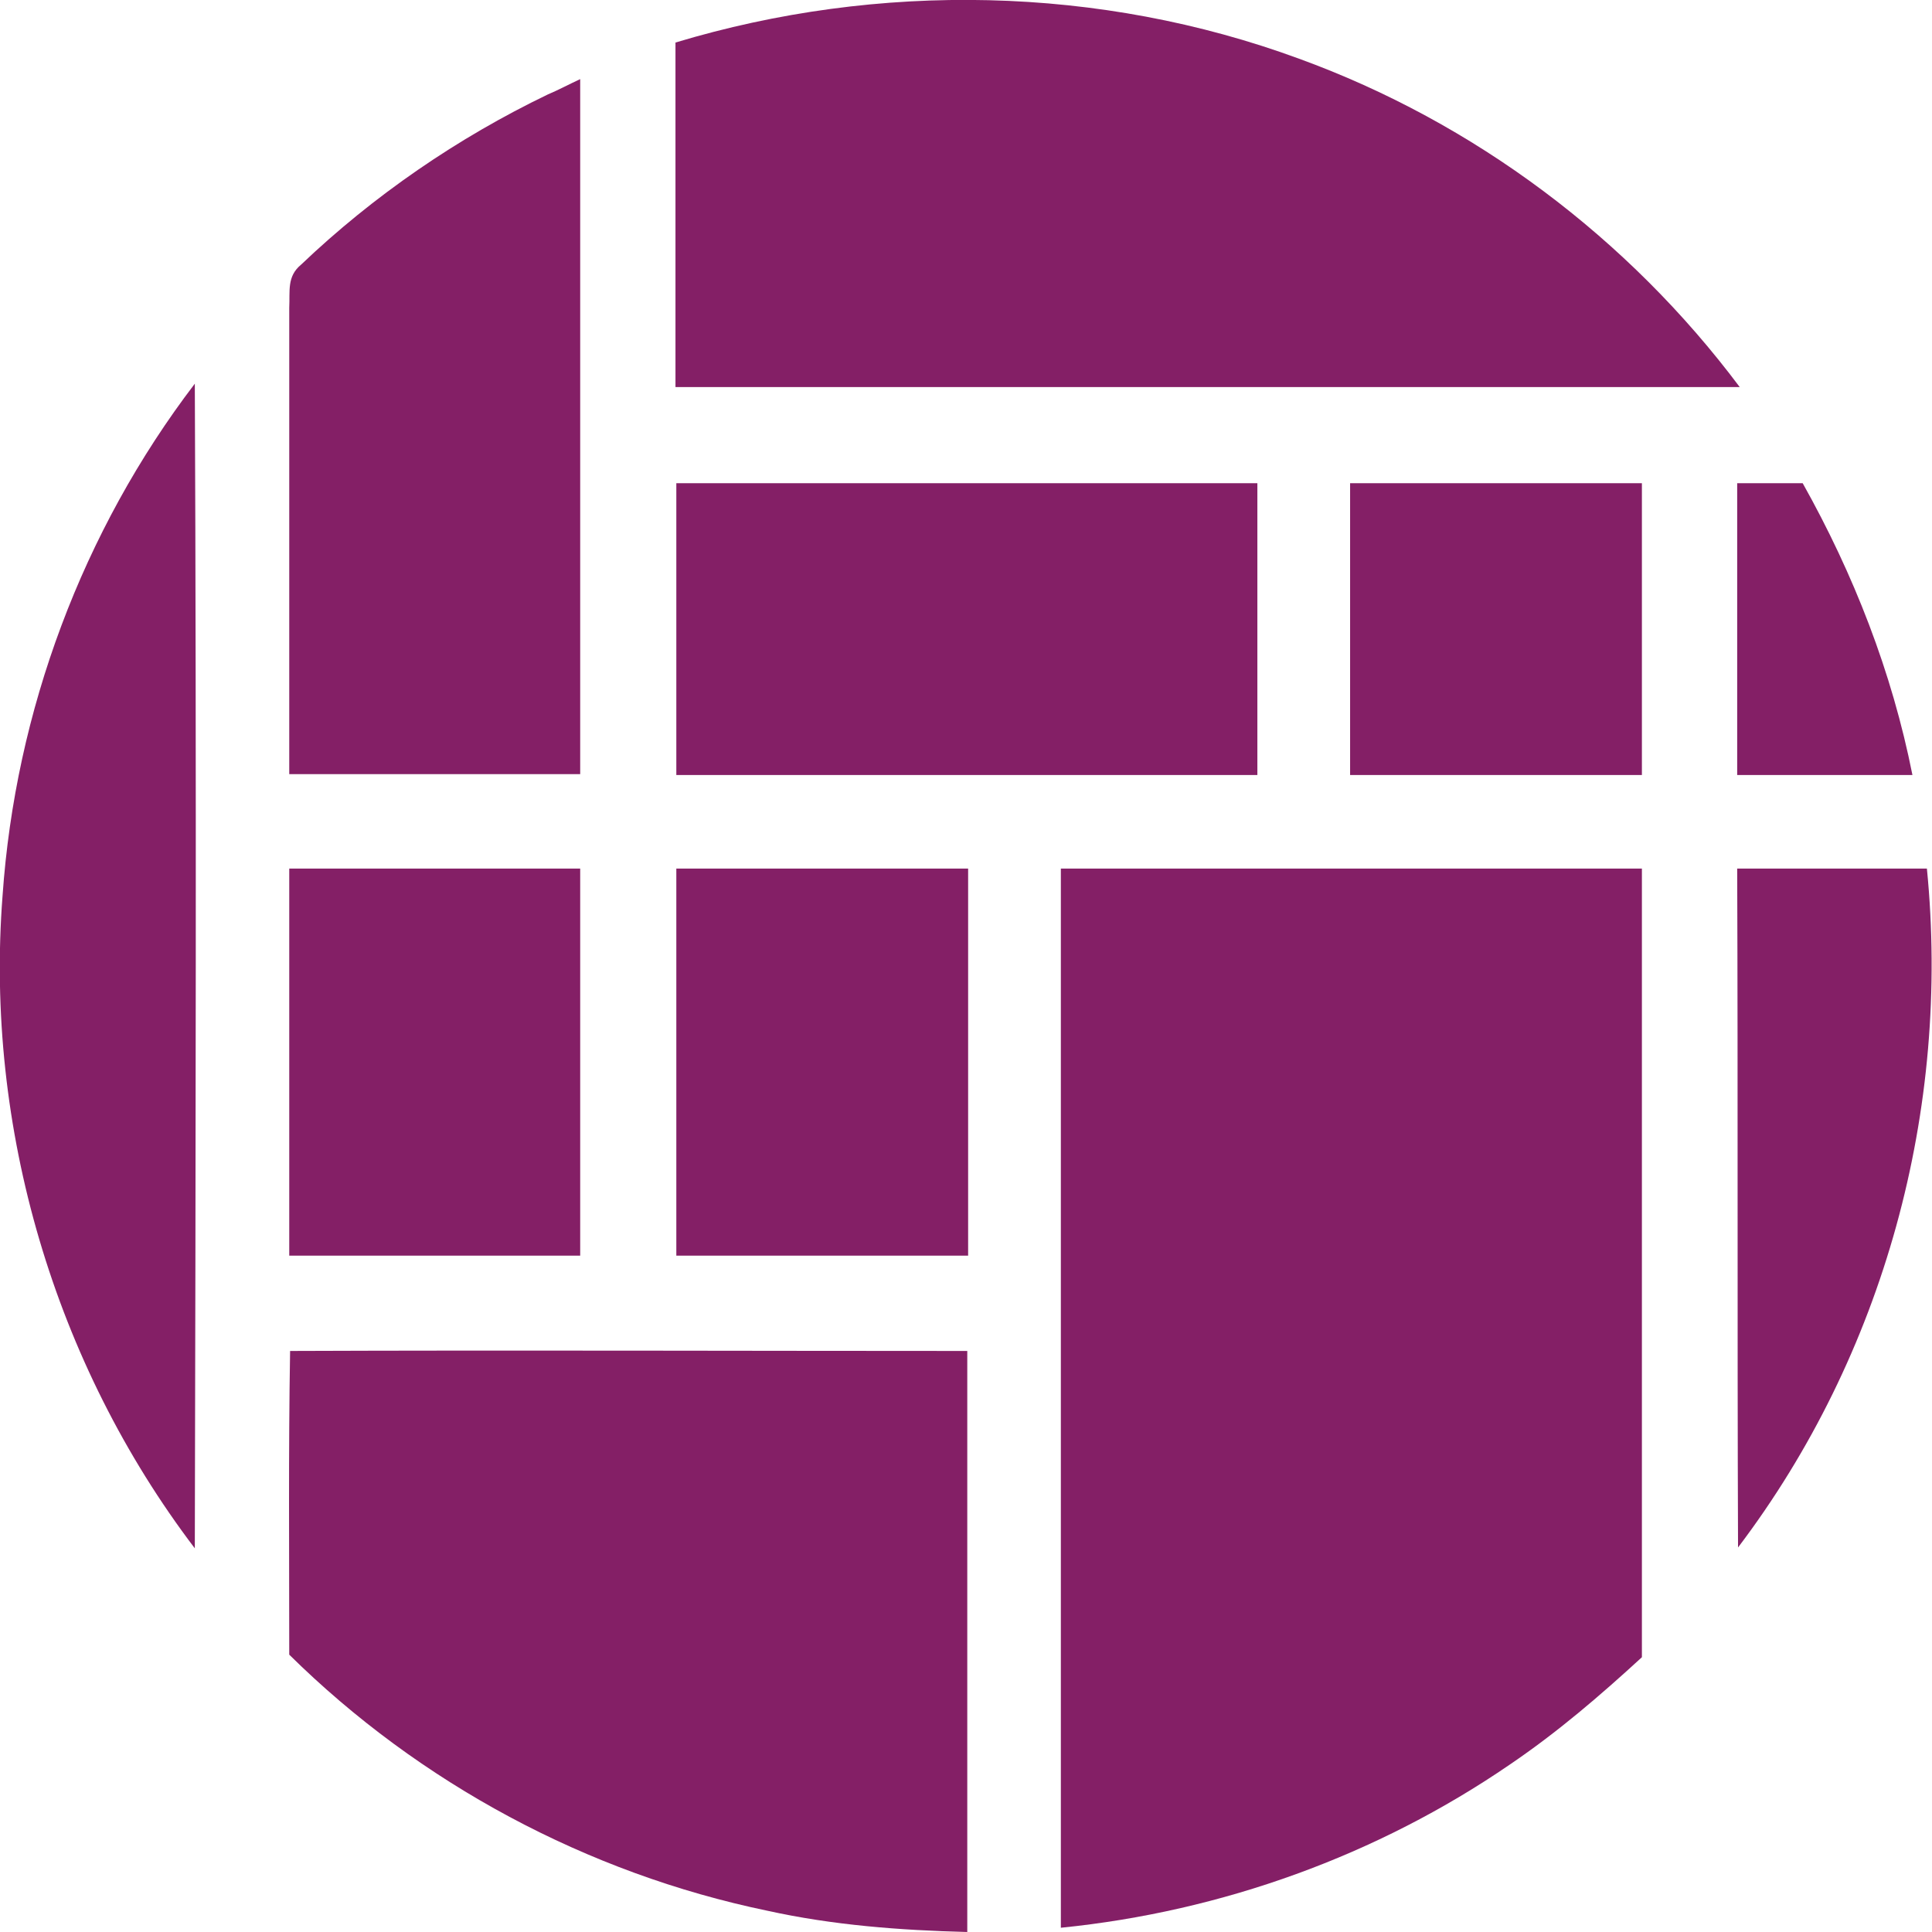
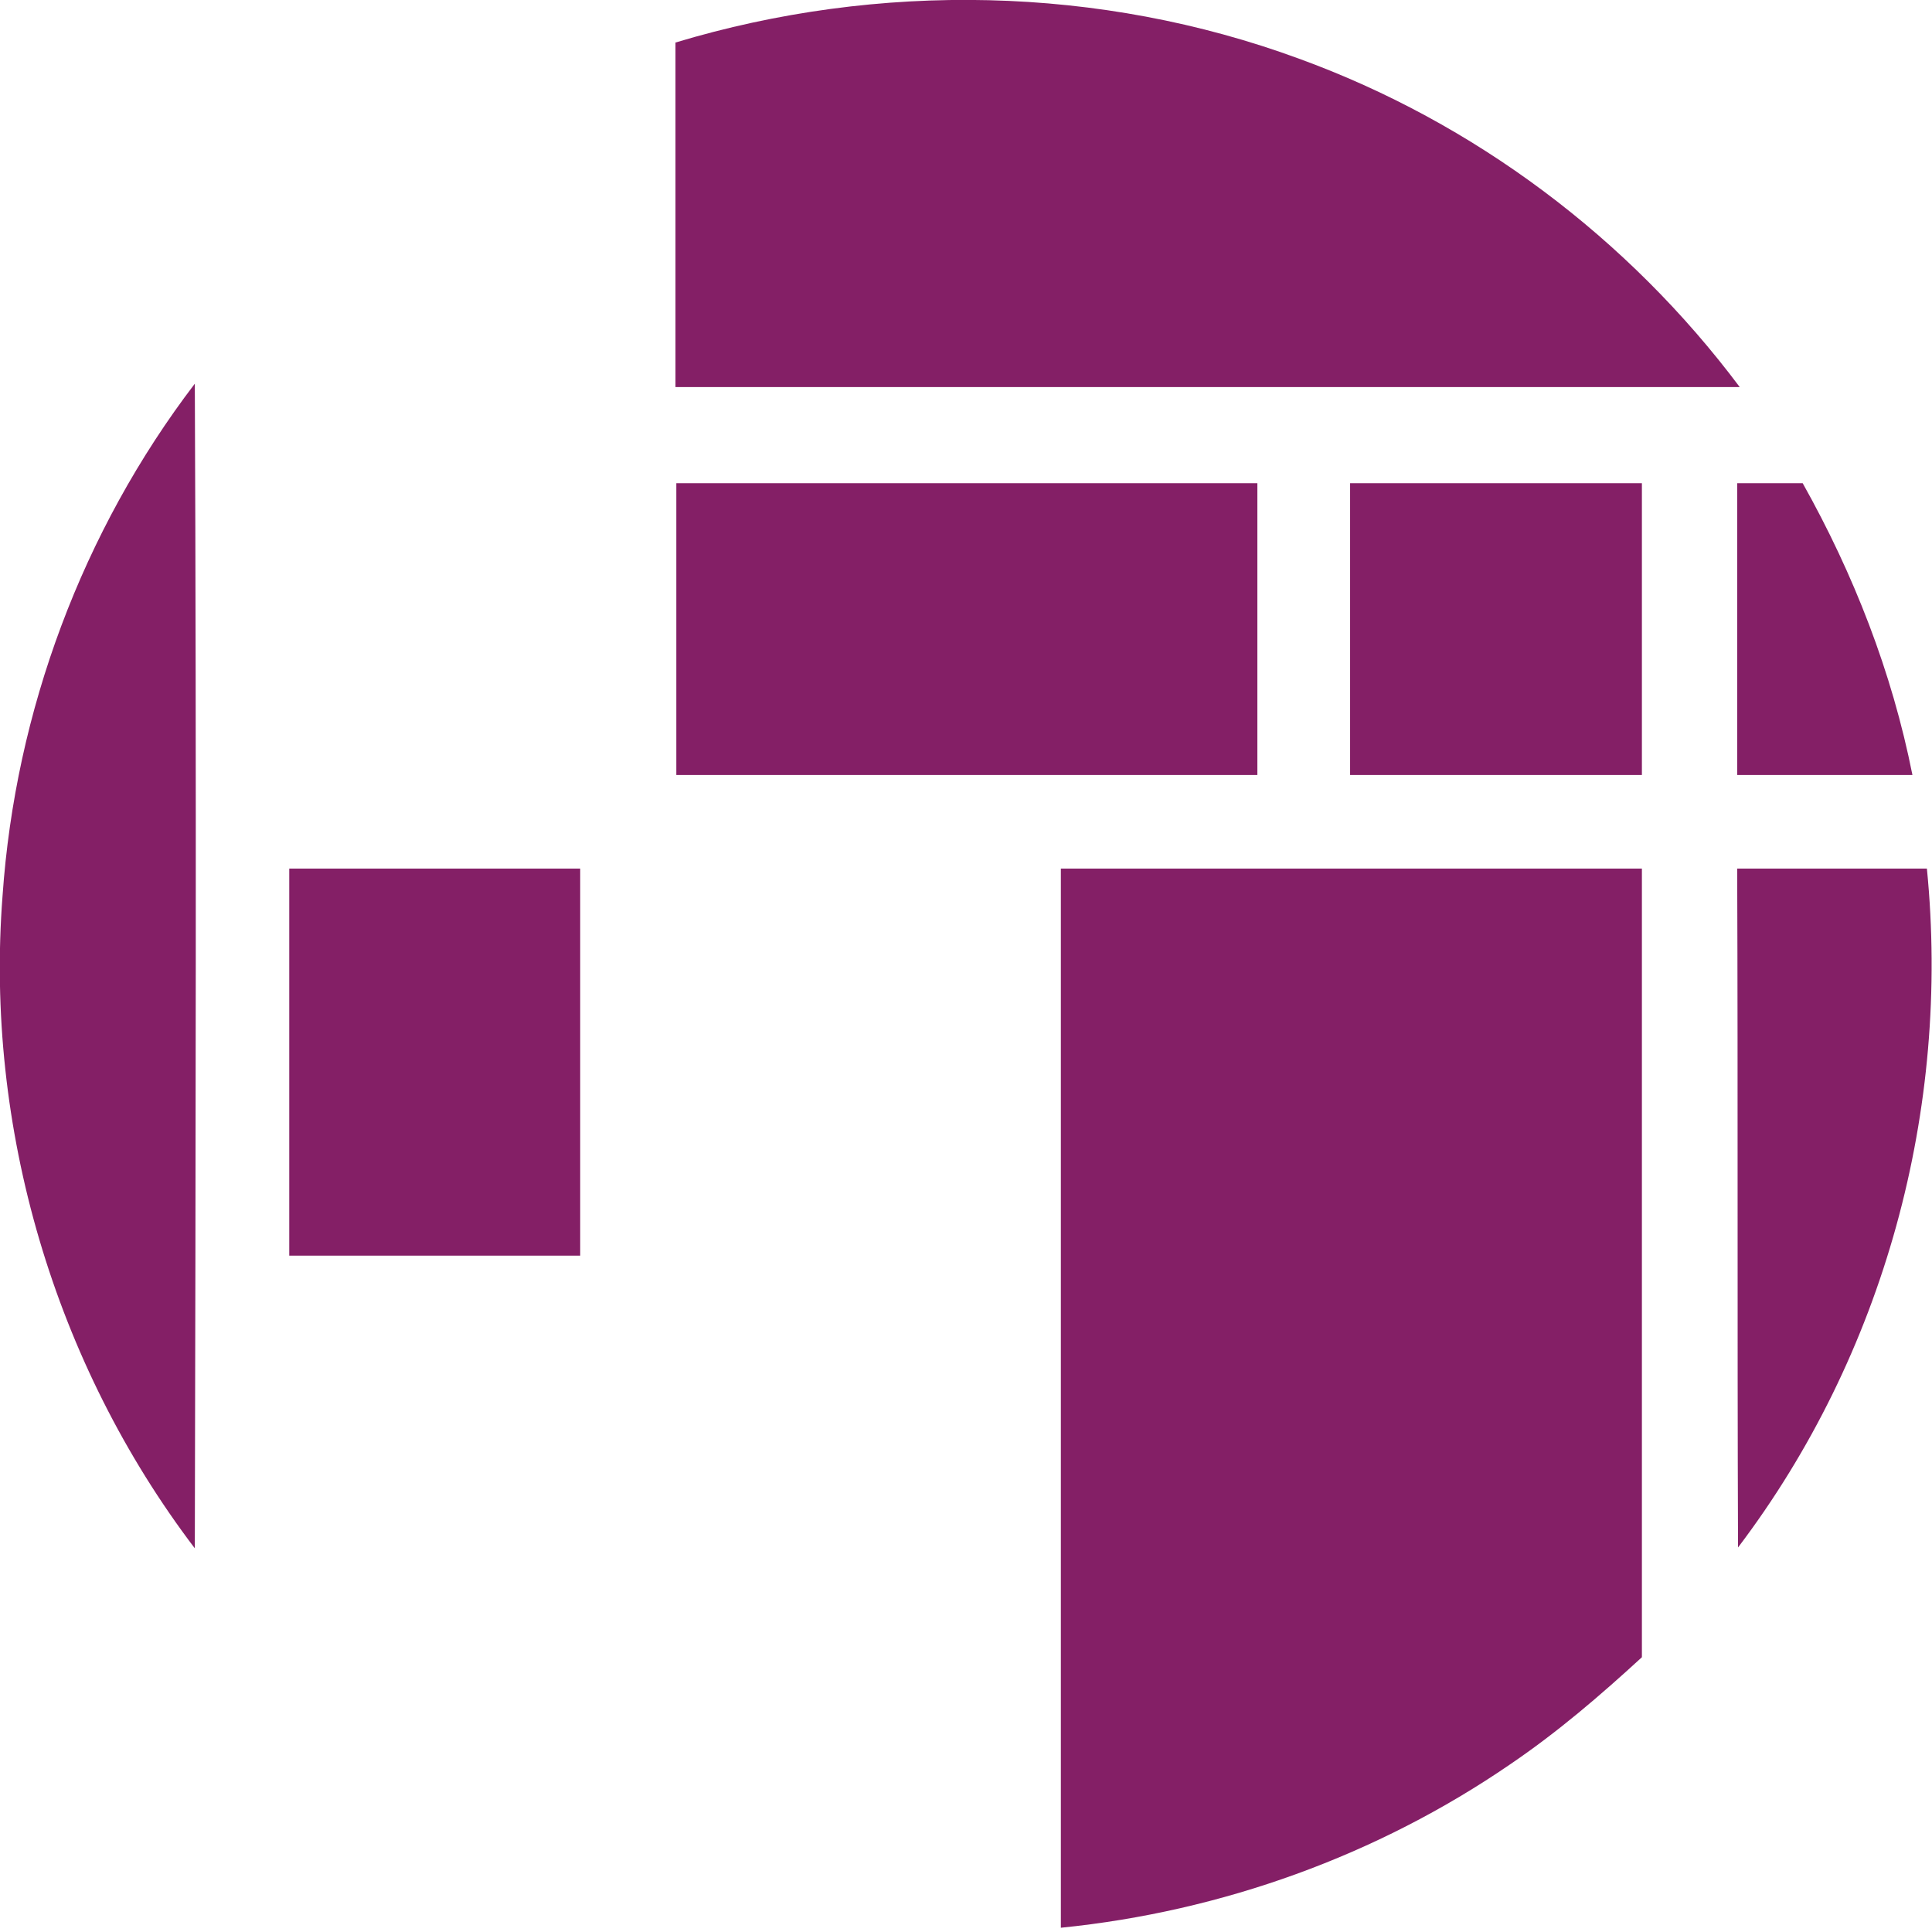
<svg xmlns="http://www.w3.org/2000/svg" version="1.1" id="Layer_1" x="0px" y="0px" viewBox="0 0 227.1 227.1" style="enable-background:new 0 0 227.1 227.1;" xml:space="preserve">
  <style type="text/css">
	.st0{fill:#841F66;}
</style>
  <path class="st0" d="M152.7,6.9c20.6,7.5,38.7,21.1,51.8,38.6c-41.7,0-83.4,0-125.1,0c0-13.5,0-27,0-40.5  C103.3-2.2,129.3-1.7,152.7,6.9L152.7,6.9z" />
-   <path class="st0" d="M68.2,9.3c0,27.2,0,54.5,0,81.7c-11.4,0-22.8,0-34.2,0c0-18.3,0-36.5,0-54.8c0.1-2-0.3-3.7,1.4-5.1  c8.5-8.1,18.4-14.9,29-20C65.6,10.6,66.9,9.9,68.2,9.3L68.2,9.3z" />
  <path class="st0" d="M22.9,45.1c0.2,45.6,0.1,91.3,0,136.9C6.4,160.3-1.8,132.5,0.3,105.3C1.8,83.6,9.7,62.4,22.9,45.1L22.9,45.1z" />
  <path class="st0" d="M79.5,56.8c22.7,0,45.5,0,68.3,0c0,11.4,0,22.8,0,34.3c-22.8,0-45.5,0-68.3,0C79.5,79.6,79.5,68.2,79.5,56.8  L79.5,56.8z" />
  <path class="st0" d="M158.7,56.8c11.4,0,22.8,0,34.3,0c0,11.4,0,22.8,0,34.3c-11.4,0-22.8,0-34.3,0  C158.7,79.6,158.7,68.2,158.7,56.8L158.7,56.8z" />
  <path class="st0" d="M204.2,56.8c2.6,0,5.1,0,7.7,0c6,10.7,10.5,22.2,12.9,34.3c-6.9,0-13.8,0-20.6,0  C204.2,79.6,204.2,68.2,204.2,56.8L204.2,56.8z" />
-   <path class="st0" d="M34,102.1c11.4,0,22.8,0,34.2,0c0,15.2,0,30.3,0,45.5c-11.4,0-22.8,0-34.2,0C34,132.4,34,117.2,34,102.1  L34,102.1z" />
-   <path class="st0" d="M79.5,102.1c11.4,0,22.8,0,34.3,0c0,15.2,0,30.3,0,45.5c-11.4,0-22.8,0-34.3,0  C79.5,132.4,79.5,117.2,79.5,102.1L79.5,102.1z" />
+   <path class="st0" d="M34,102.1c11.4,0,22.8,0,34.2,0c0,15.2,0,30.3,0,45.5c-11.4,0-22.8,0-34.2,0L34,102.1z" />
  <path class="st0" d="M124.7,102.1c22.8,0,45.5,0,68.3,0c0,30.9,0,61.8,0,92.7c-4.9,4.5-9.9,8.8-15.5,12.6  c-15.6,10.7-33.9,17.3-52.8,19.2C124.7,185,124.7,143.5,124.7,102.1L124.7,102.1z" />
  <path class="st0" d="M204.2,102.1c7.4,0,14.8,0,22.3,0c2.8,28.3-5,57.1-22.2,79.8C204.2,155.2,204.3,128.6,204.2,102.1L204.2,102.1z  " />
-   <path class="st0" d="M113.7,158.8c0,22.8,0,45.6,0,68.3c-7.9-0.2-15.8-0.8-23.5-2.5c-21.2-4.4-40.9-15-56.2-30.1  c0-11.9-0.1-23.8,0.1-35.7C60.6,158.7,87.2,158.8,113.7,158.8L113.7,158.8z" />
</svg>